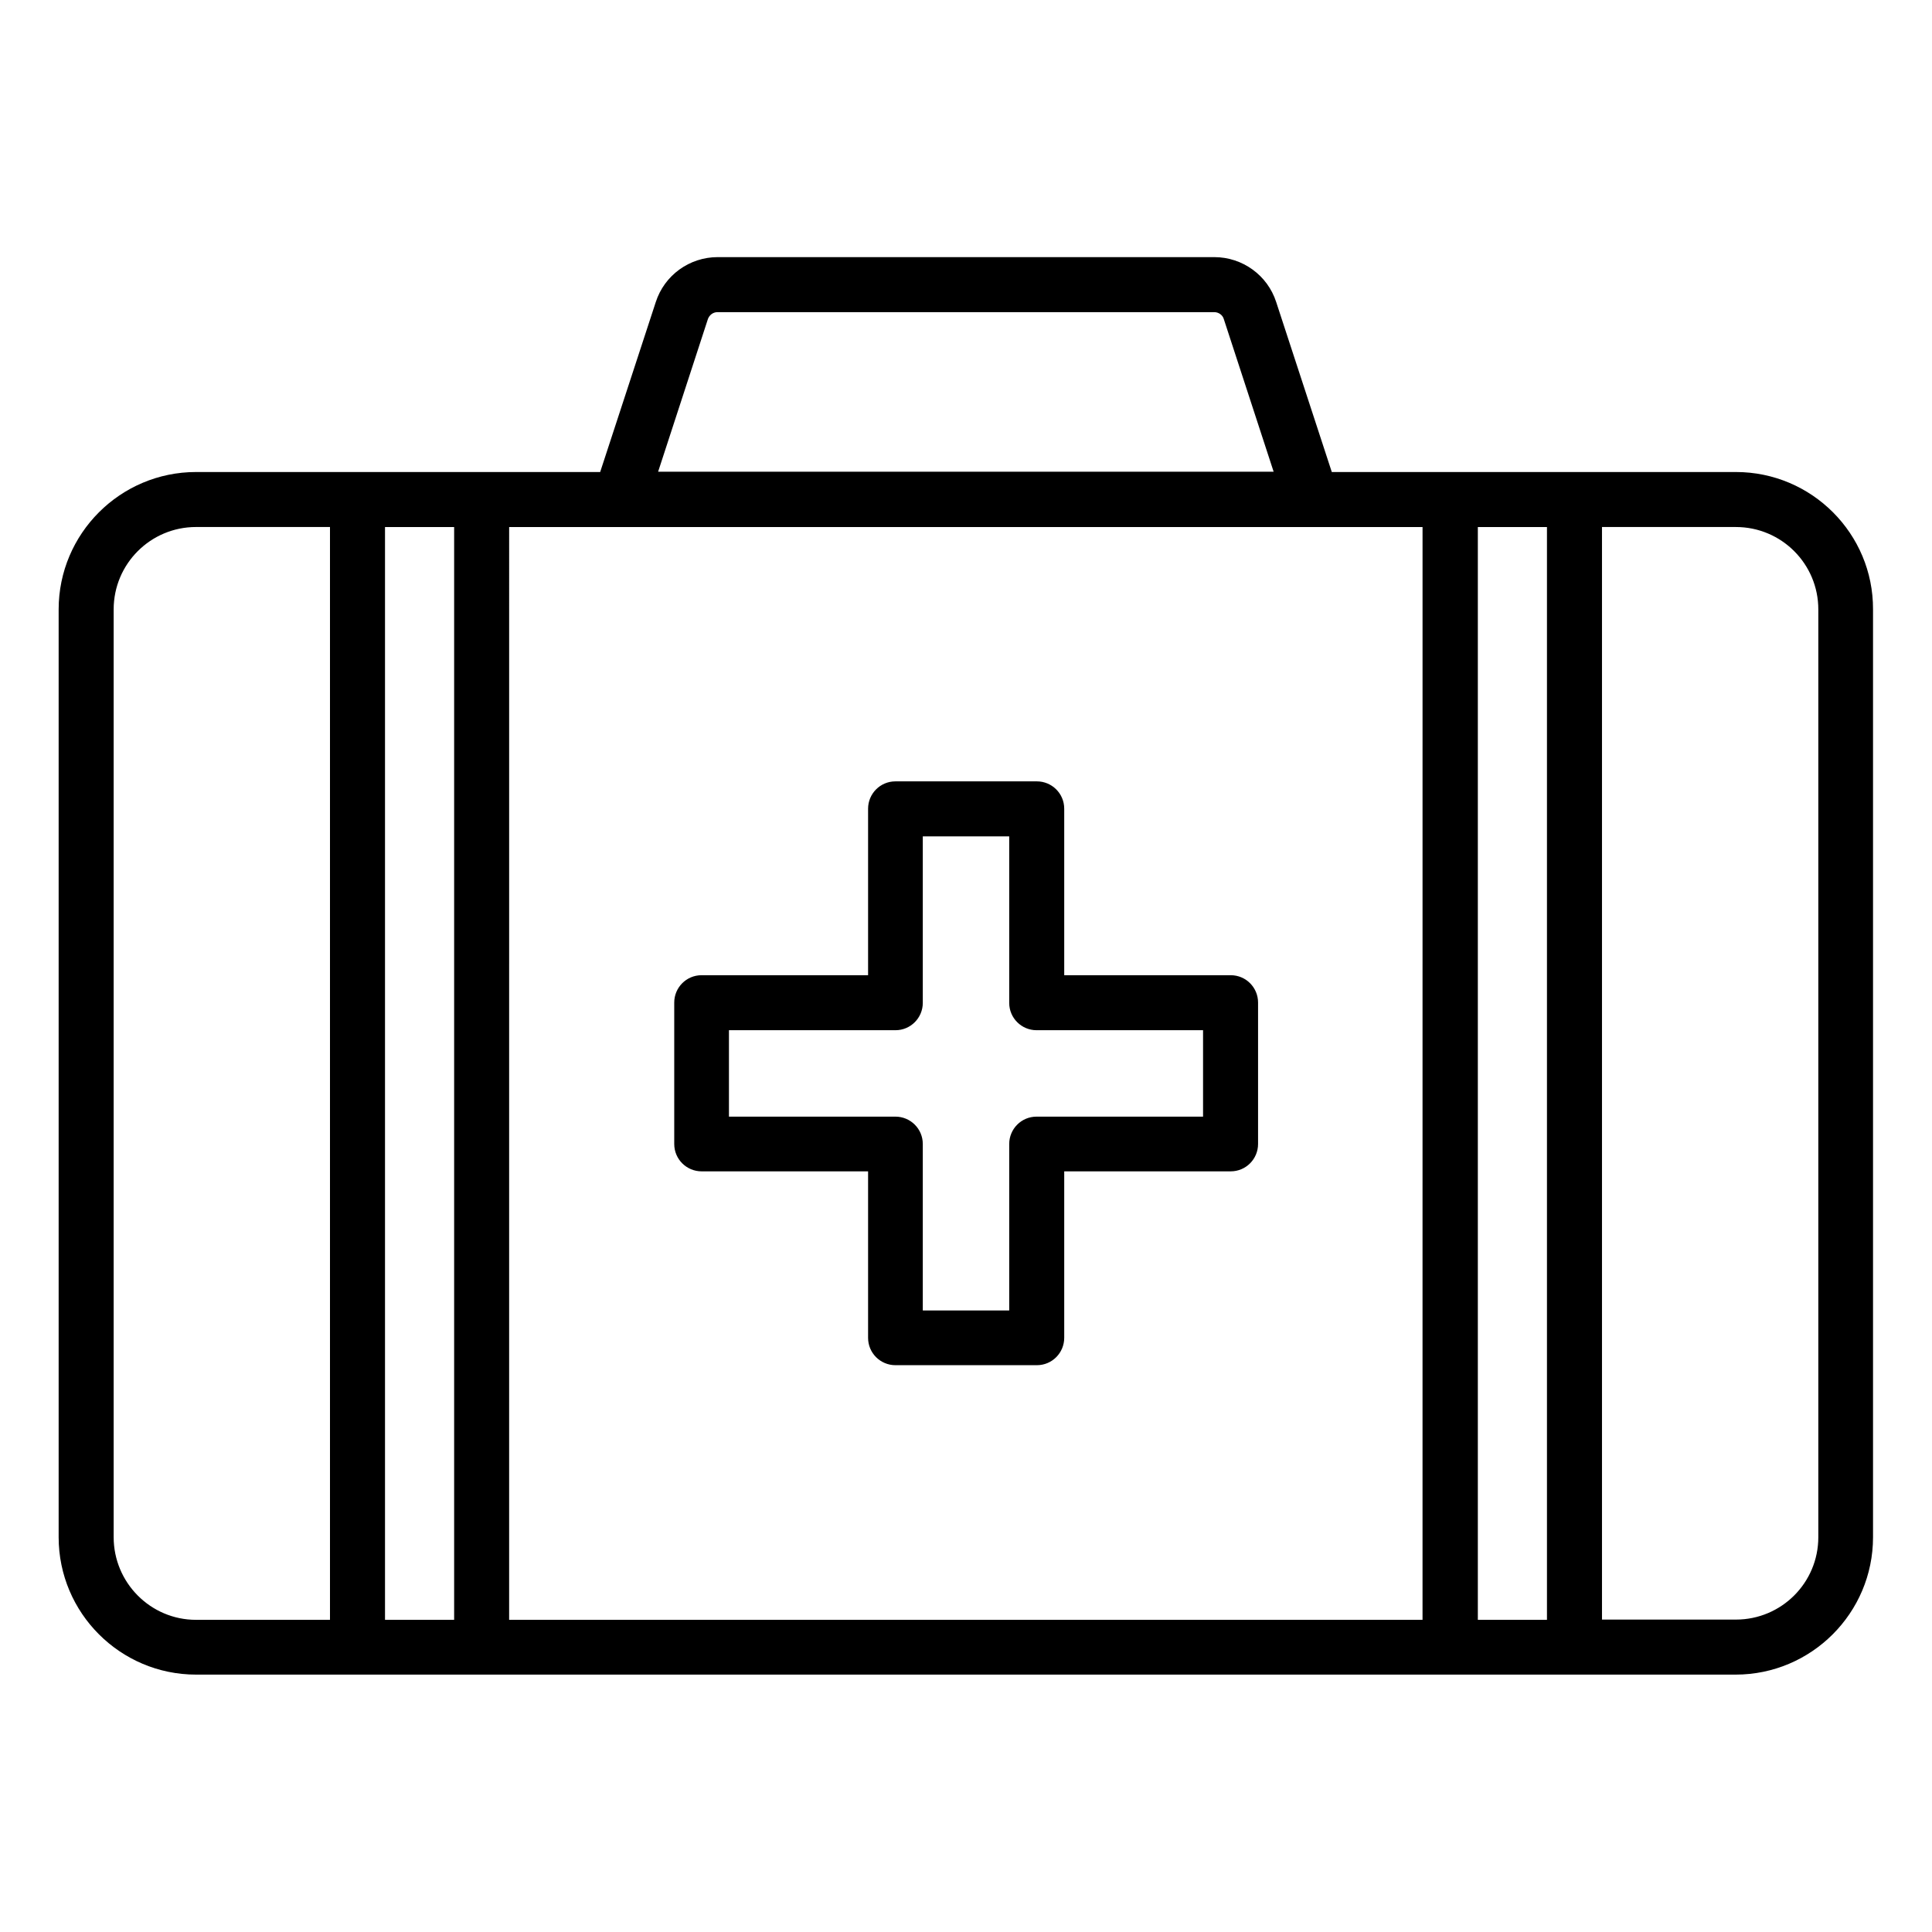
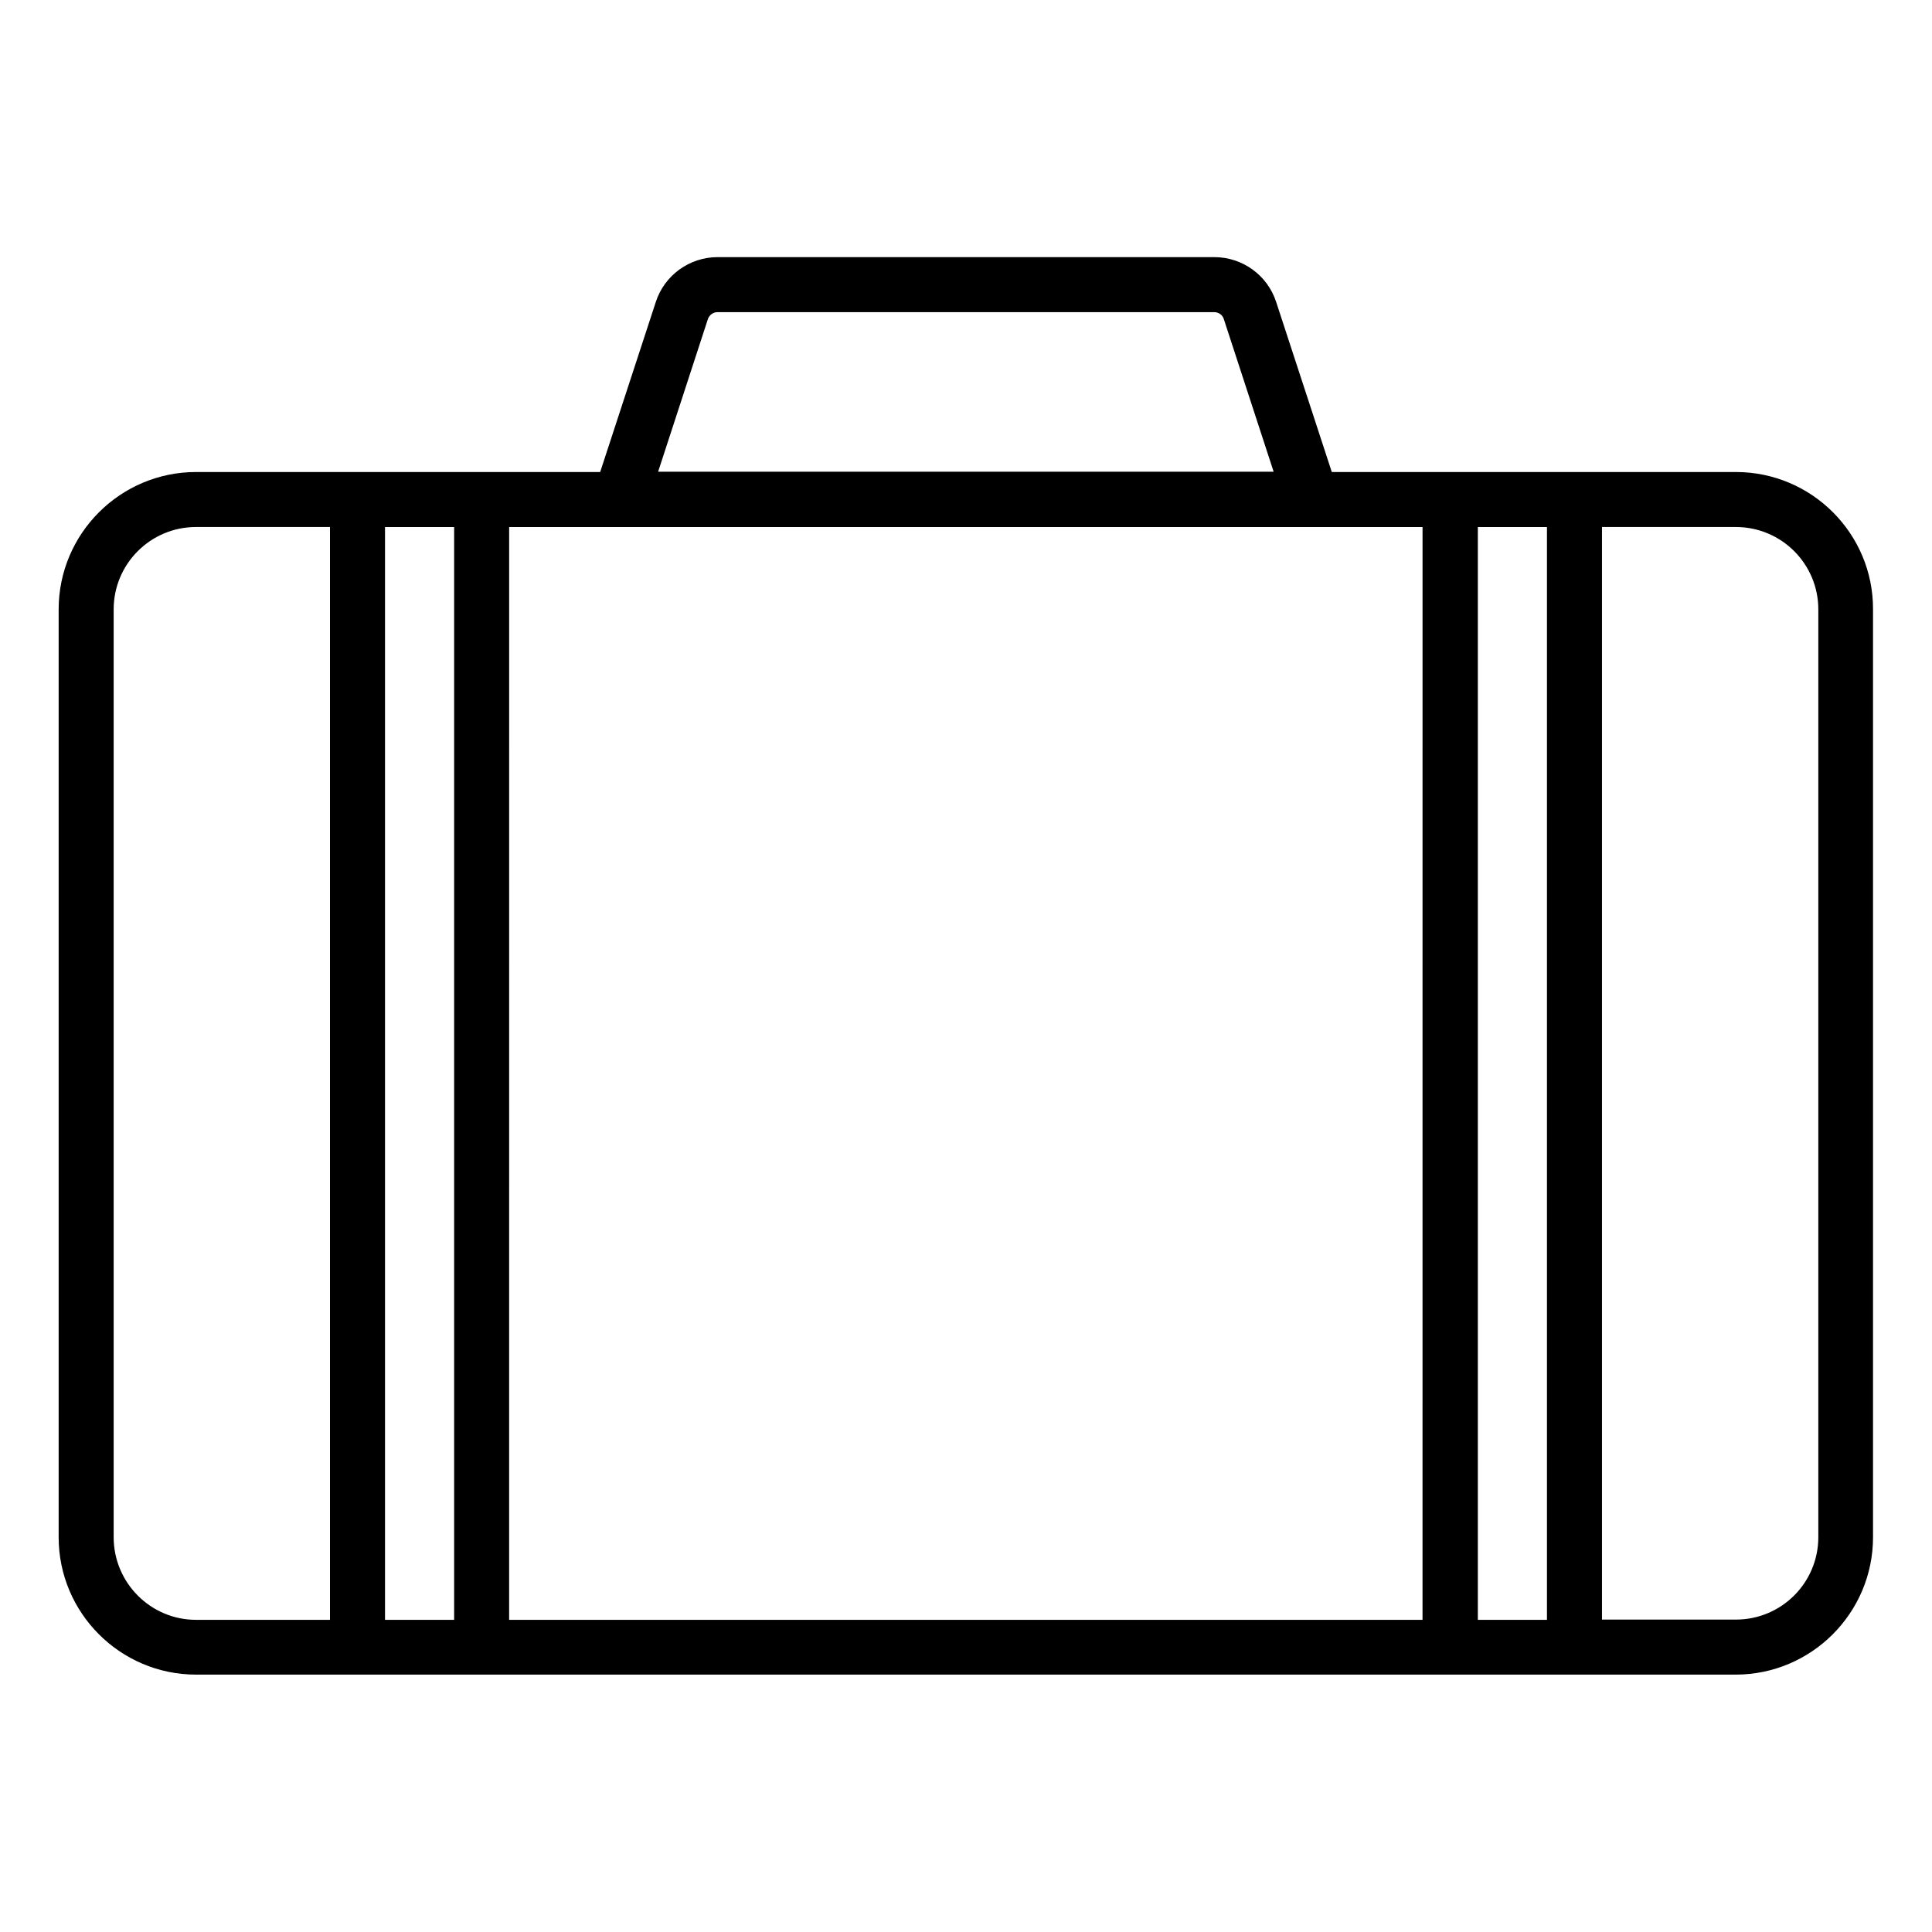
<svg xmlns="http://www.w3.org/2000/svg" fill="#000000" width="800px" height="800px" version="1.1" viewBox="144 144 512 512">
  <g>
    <path d="m604.04 269.09h-107.1l-14.734-45.039c-2.289-7.098-8.93-11.91-16.41-11.91h-131.6c-7.481 0-14.121 4.809-16.41 11.91l-14.734 45.039h-107.1c-20.074 0-36.41 16.336-36.41 36.41v245.88c0 20.074 16.336 36.41 36.41 36.41h408.01c20.074 0 36.41-16.336 36.41-36.41v-245.88c0.078-20.074-16.258-36.41-36.332-36.41zm-325.11 14.578h242.06l-0.004 289.61h-242.06zm-14.578 289.61h-18.32v-289.61h18.32zm271.29-289.61h18.32v289.61h-18.32zm-204.04-55.113c0.383-1.07 1.375-1.832 2.519-1.832h131.68c1.145 0 2.215 0.762 2.519 1.832l13.207 40.457h-163.12zm-157.48 322.82v-245.88c0-12.062 9.77-21.832 21.832-21.832h35.496v289.61h-35.496c-12.062 0-21.832-9.848-21.832-21.906zm451.75 0c0 12.062-9.77 21.832-21.832 21.832h-35.496v-289.54h35.496c12.062 0 21.832 9.77 21.832 21.832z" />
-     <path d="m470.15 402.44h-44.121v-44.121c0-4.047-3.281-7.25-7.25-7.25h-37.48c-4.047 0-7.25 3.281-7.25 7.25v44.121h-44.121c-4.047 0-7.25 3.281-7.25 7.25v37.48c0 4.047 3.281 7.25 7.25 7.25h44.121v44.121c0 4.047 3.281 7.25 7.25 7.25h37.48c4.047 0 7.25-3.281 7.25-7.25v-44.121h44.121c4.047 0 7.25-3.281 7.25-7.25v-37.48c0.004-3.969-3.203-7.25-7.25-7.25zm-7.328 37.48h-44.121c-4.047 0-7.25 3.281-7.25 7.25v44.121h-22.902v-44.121c0-4.047-3.281-7.25-7.25-7.25h-44.121v-22.902h44.121c4.047 0 7.25-3.281 7.25-7.25v-44.121h22.902v44.121c0 4.047 3.281 7.25 7.25 7.25h44.121z" />
  </g>
</svg>